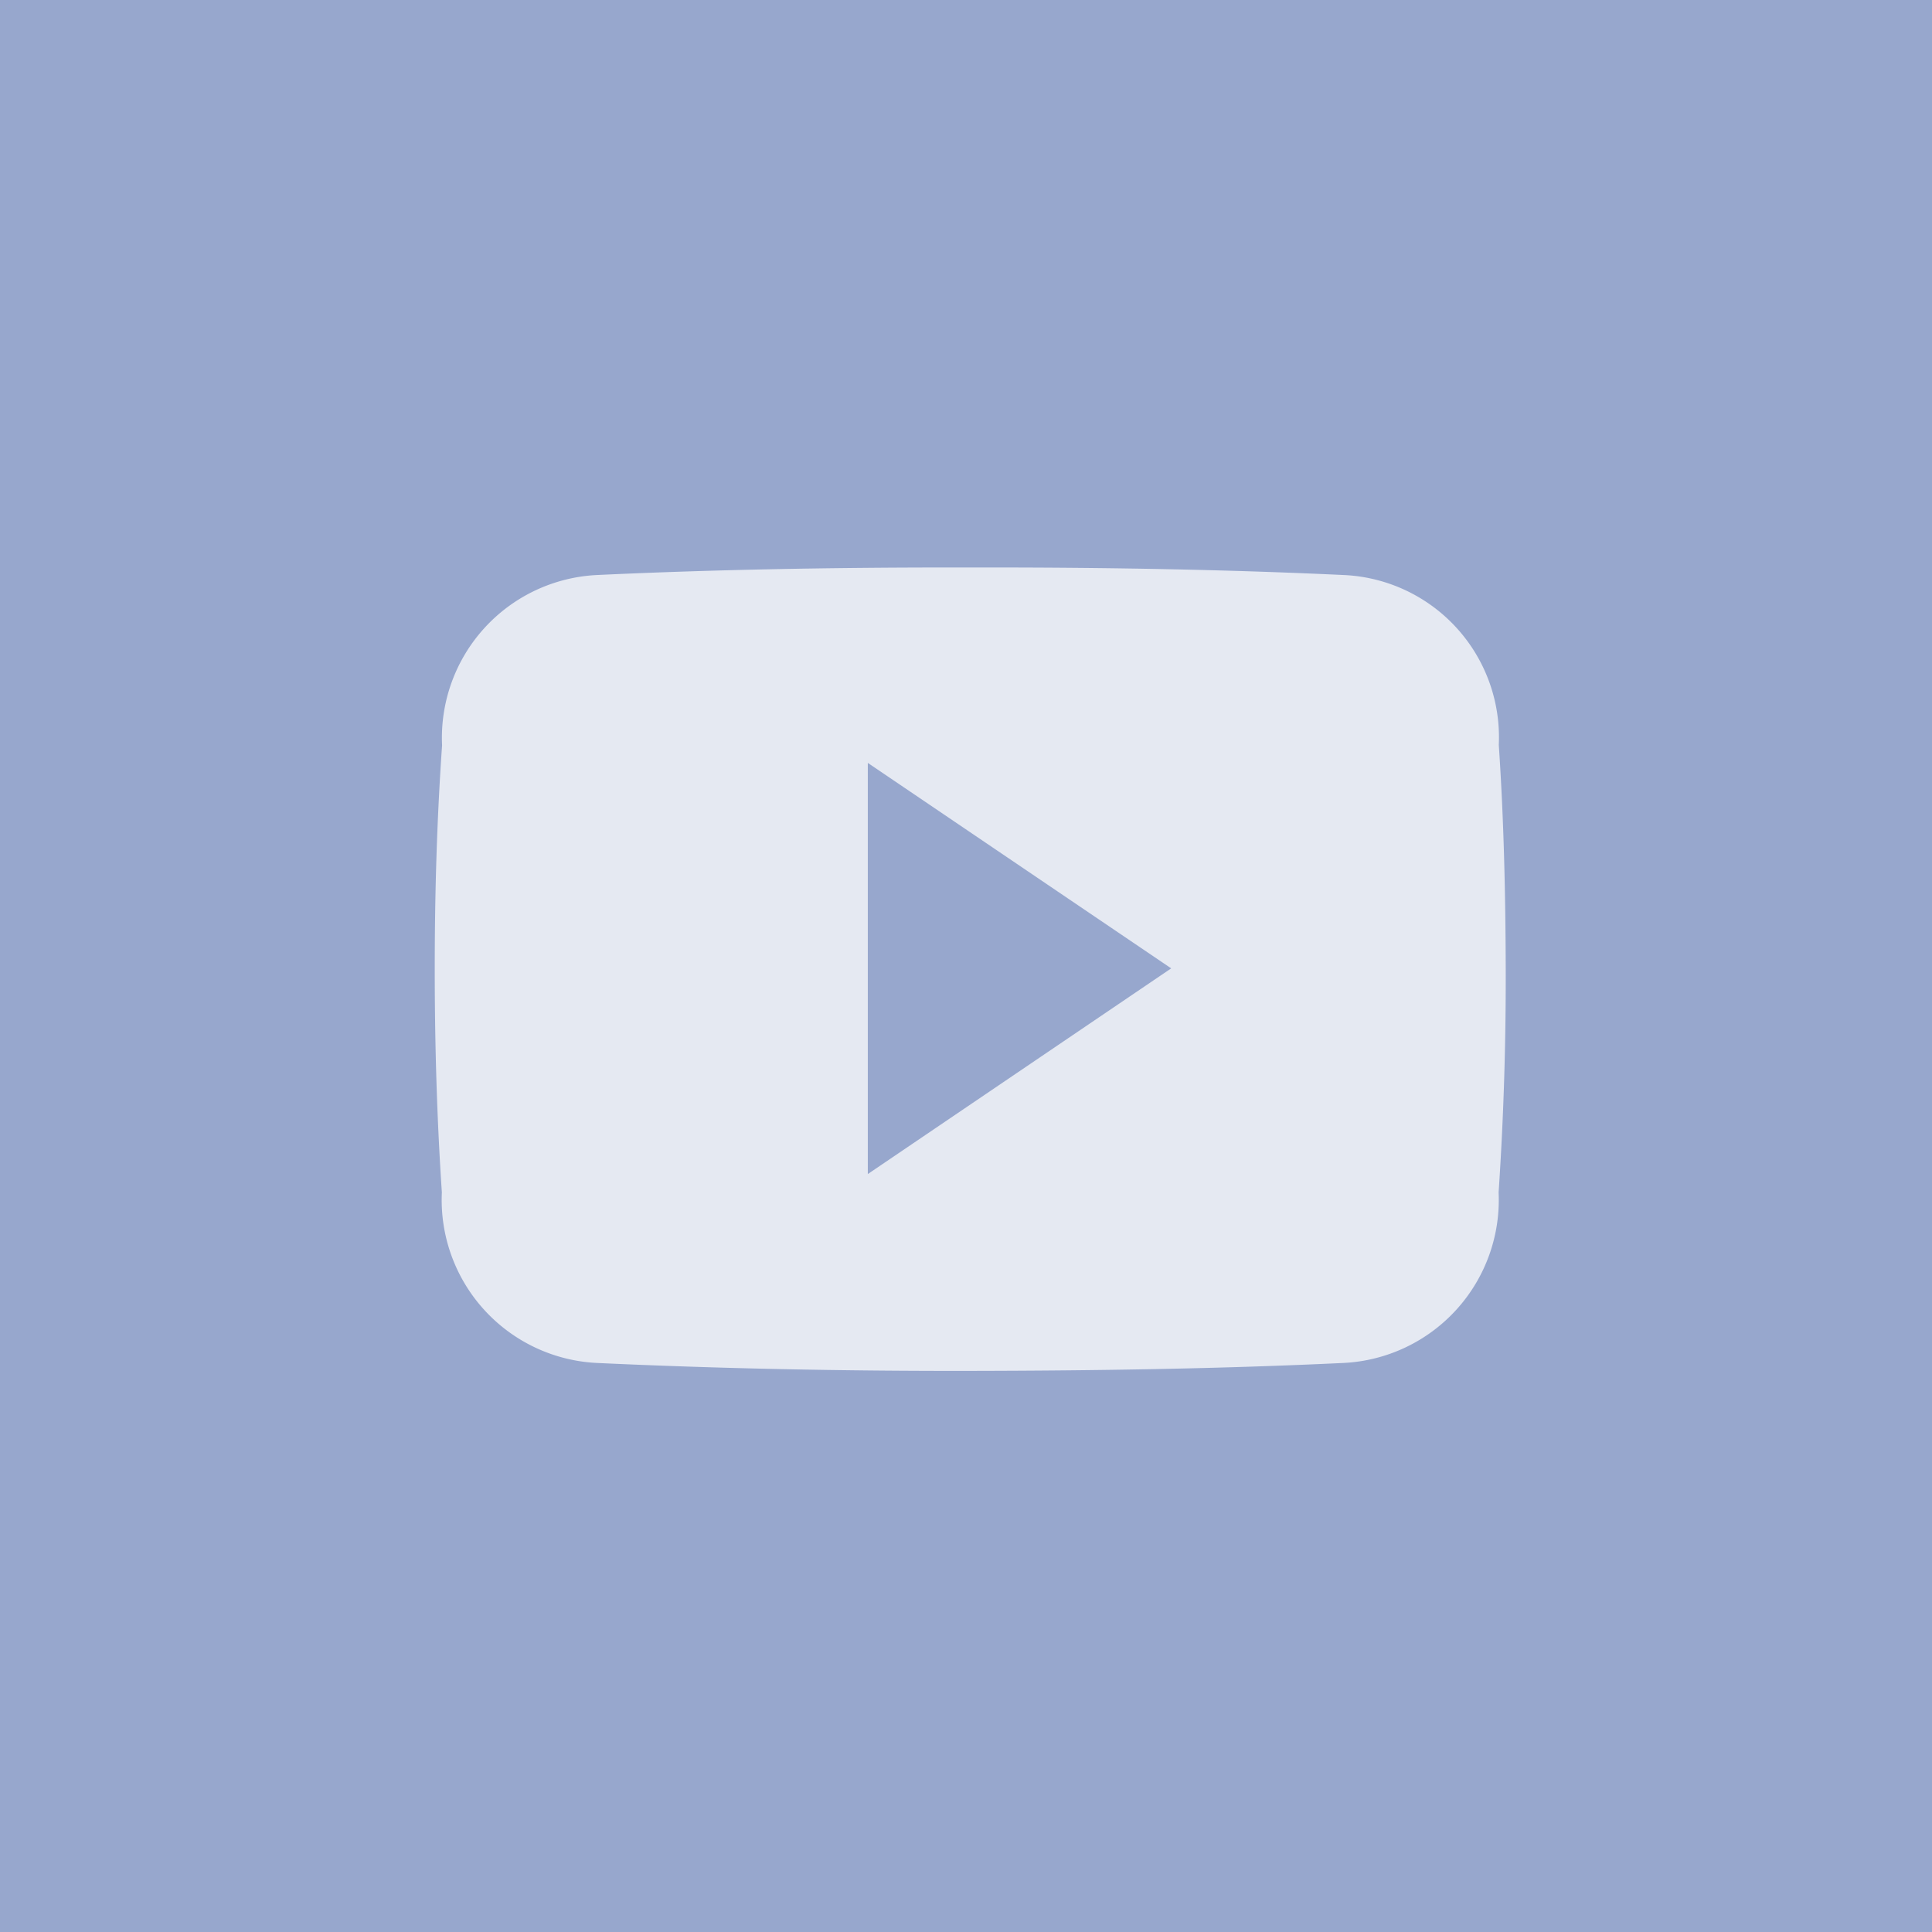
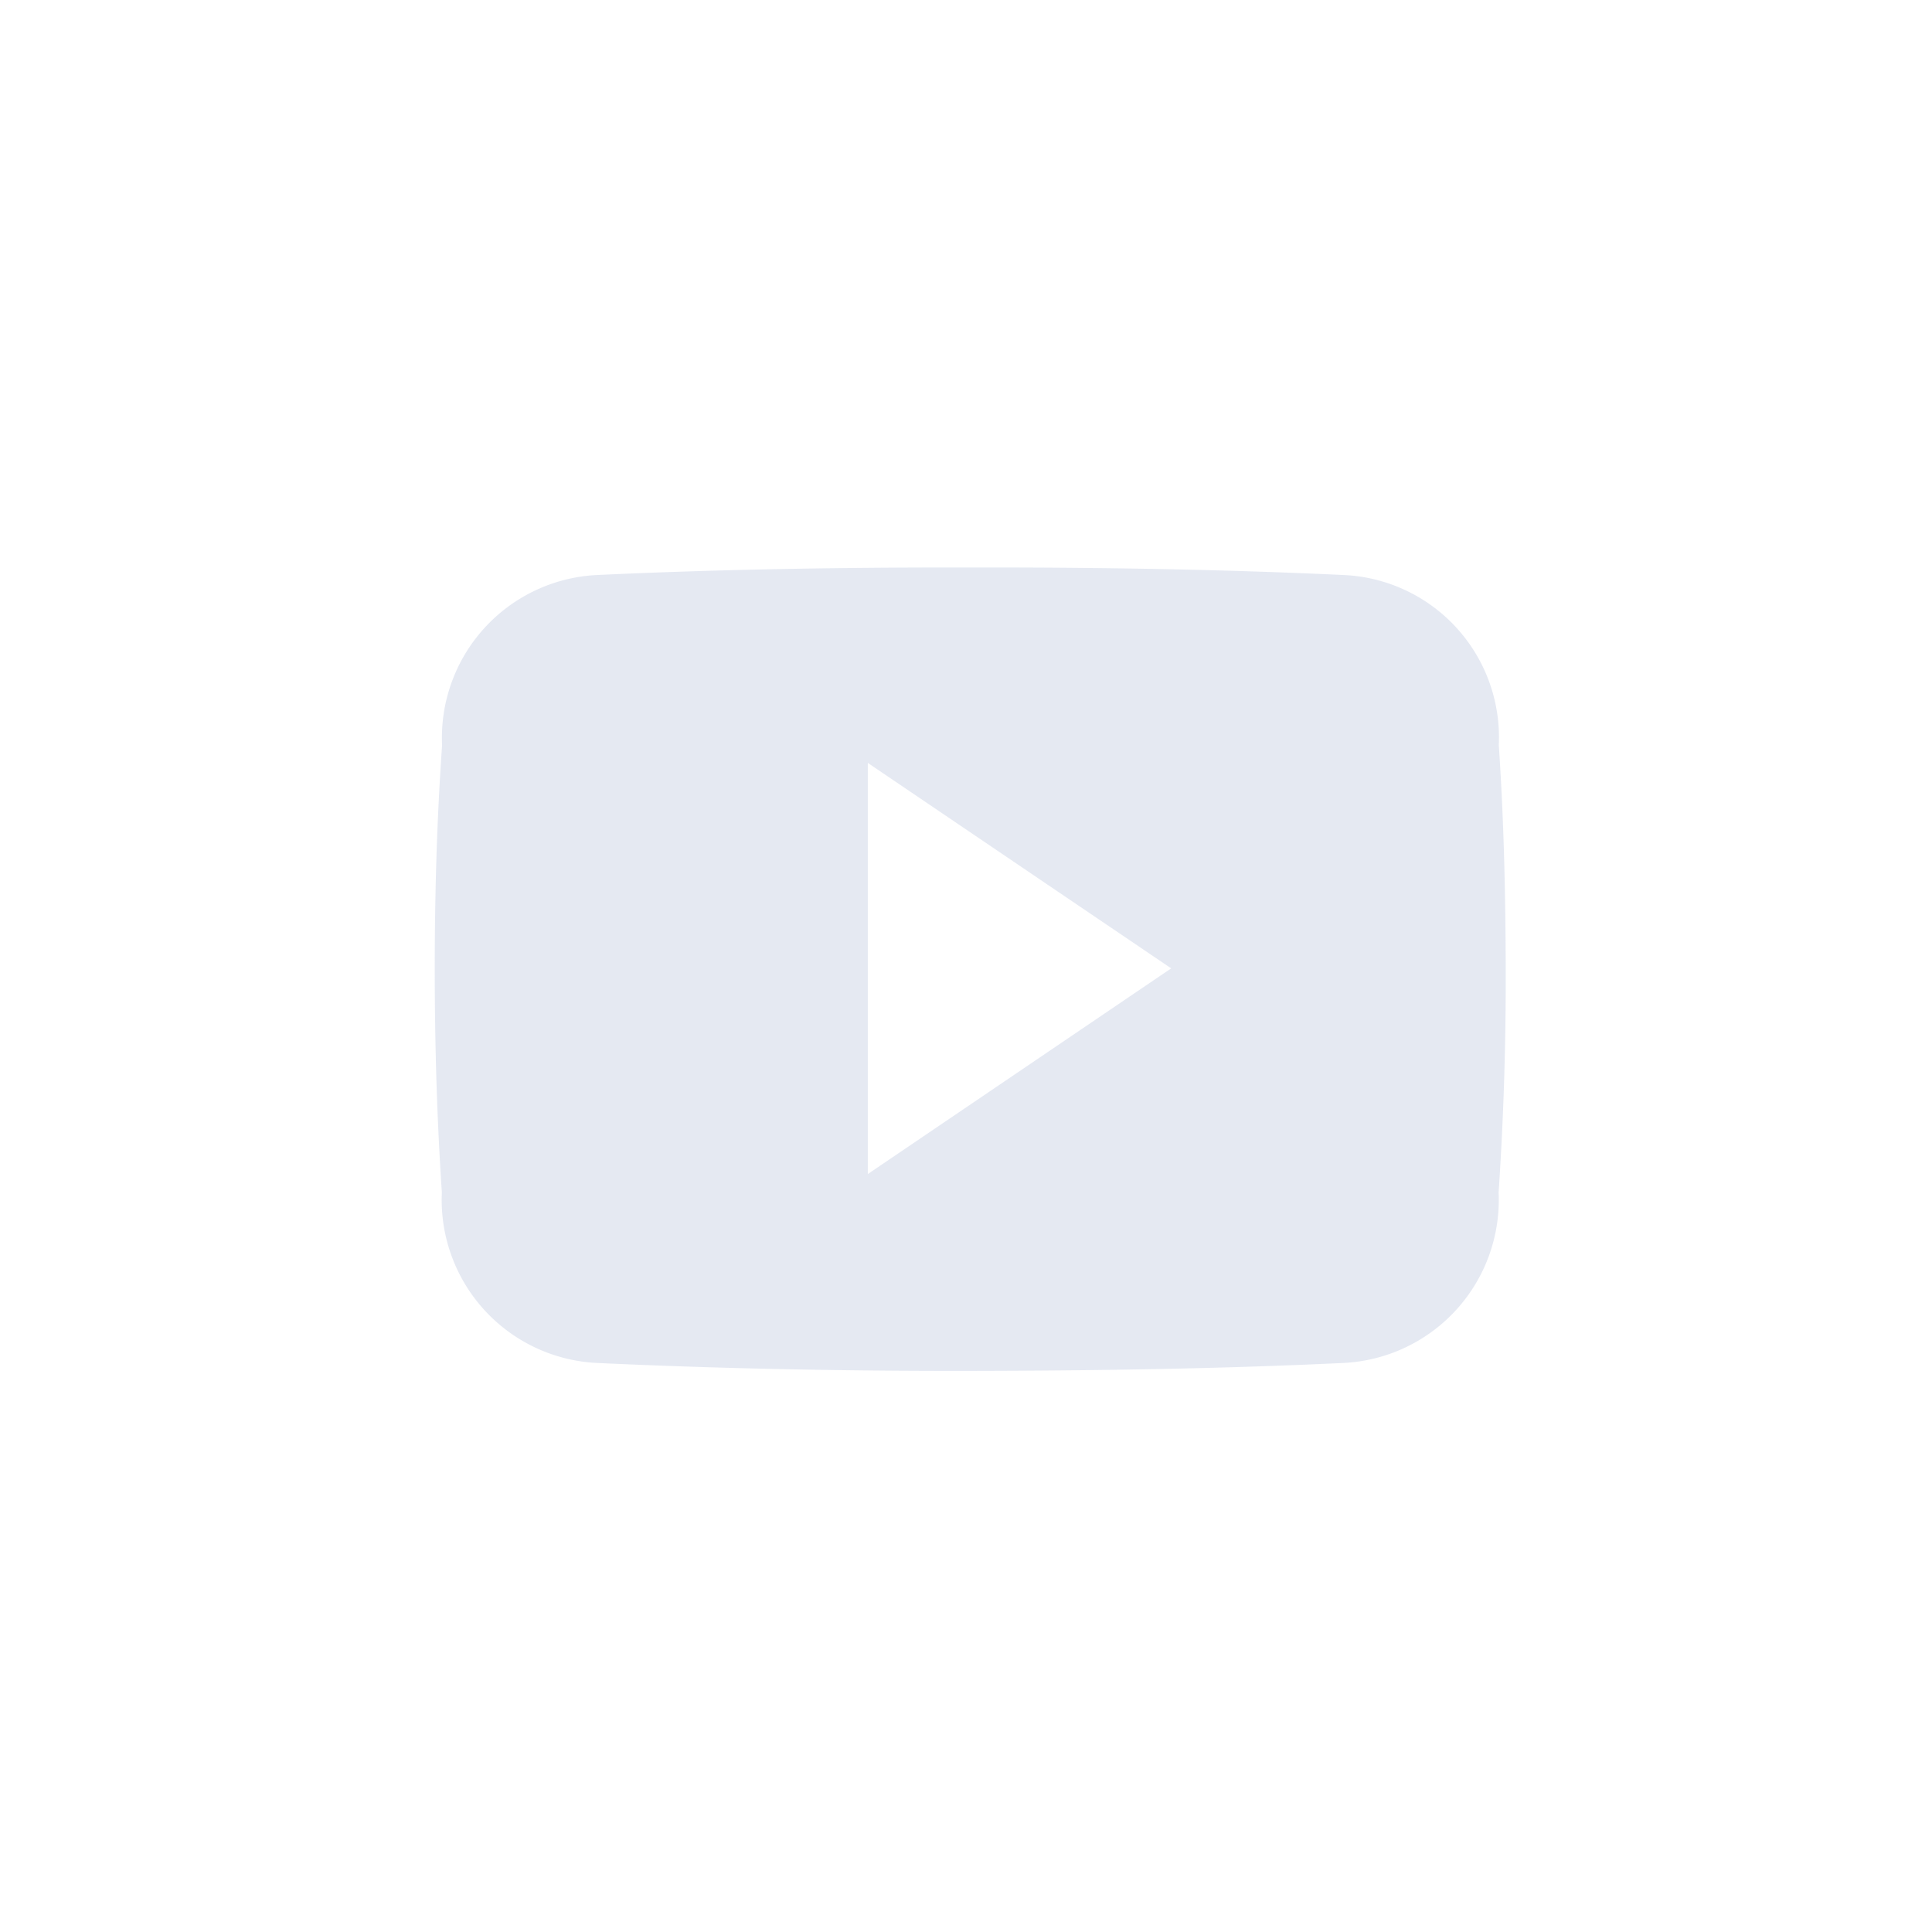
<svg xmlns="http://www.w3.org/2000/svg" width="44" height="44" viewBox="0 0 44 44">
  <defs>
    <style>.a{opacity:0.5;}.b{fill:#2f4f9c;}.c{fill:#cbd3e6;}</style>
  </defs>
  <g class="a" transform="translate(-0.114 0)">
-     <rect class="b" width="44" height="44" transform="translate(0.114 0)" />
    <path class="c" d="M24.233,6.54a3.7,3.7,0,0,0-3.526-3.869c-2.64-.124-5.332-.172-8.081-.172h-.858c-2.744,0-5.441.048-8.081.172A3.712,3.712,0,0,0,.167,6.55C.048,8.246,0,9.942,0,11.639s.048,3.392.162,5.093a3.716,3.716,0,0,0,3.521,3.883c2.773.129,5.618.186,8.51.181s5.732-.048,8.51-.181a3.717,3.717,0,0,0,3.526-3.883c.114-1.7.167-3.4.162-5.1S24.348,8.241,24.233,6.54ZM9.863,16.313V6.95l6.909,4.679Z" transform="translate(10.015 10.425)" />
  </g>
</svg>